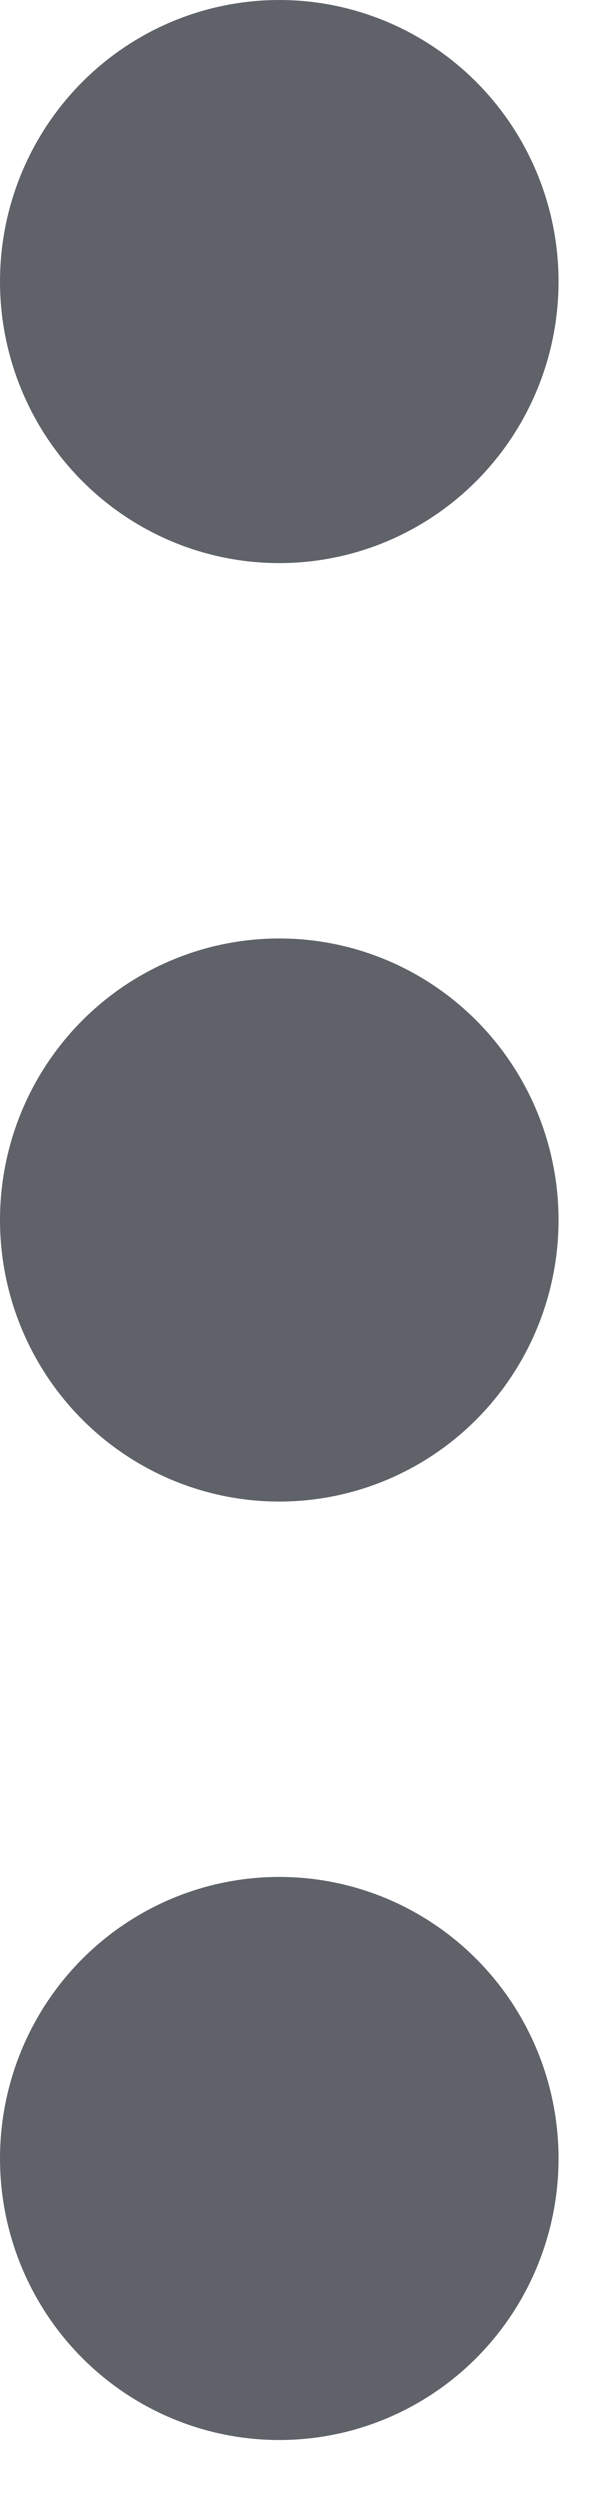
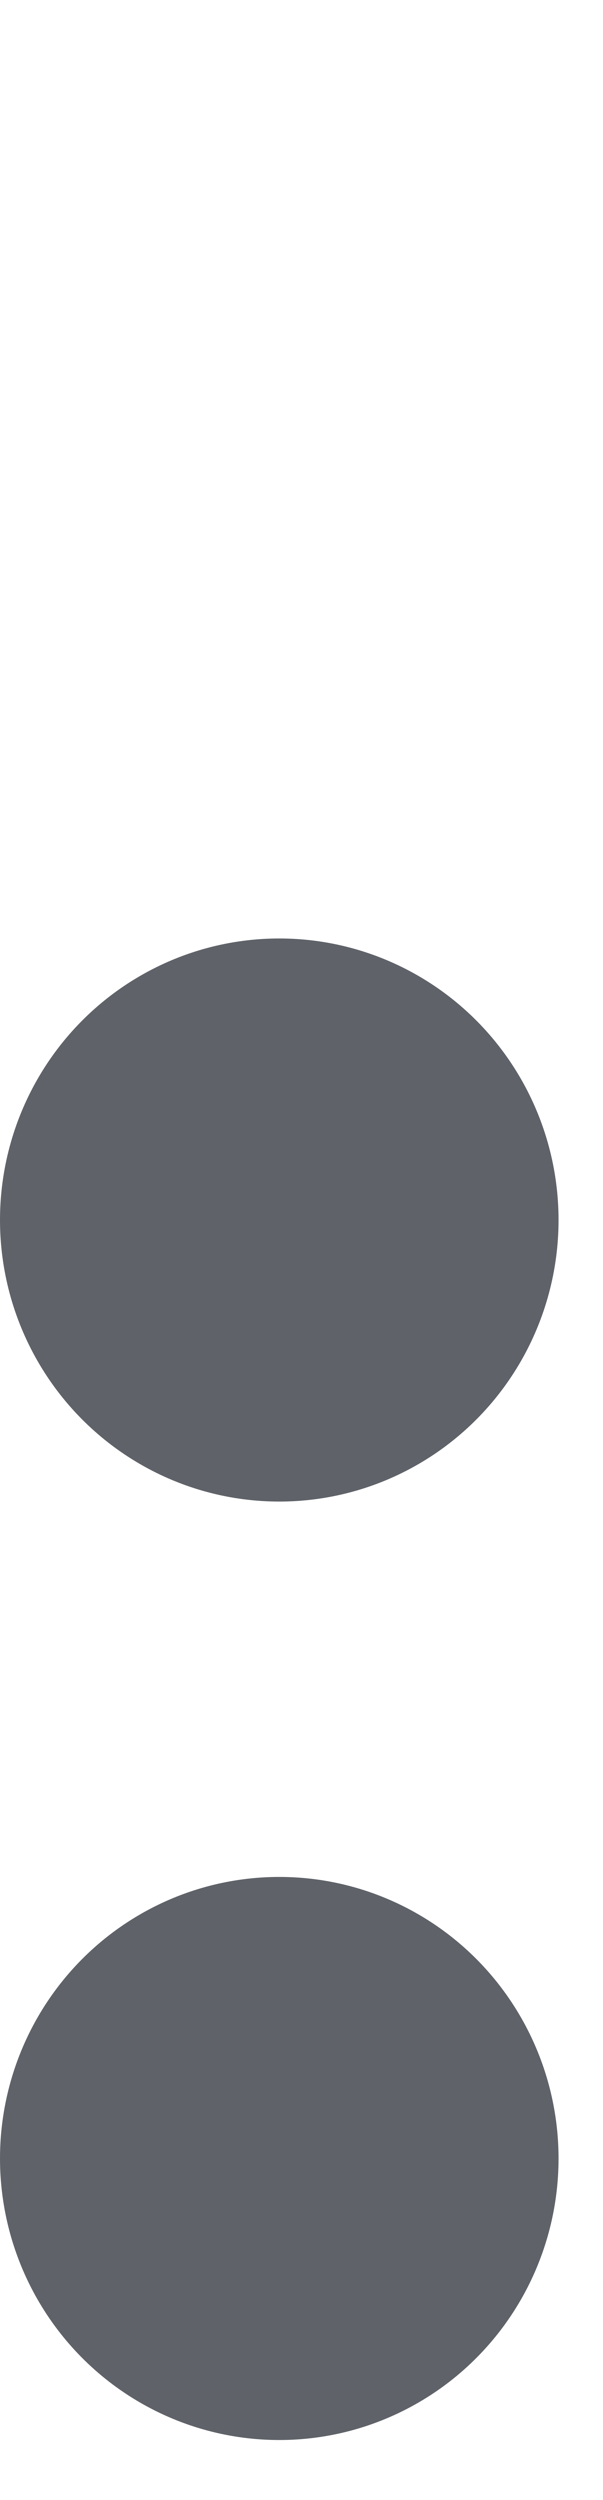
<svg xmlns="http://www.w3.org/2000/svg" fill="none" height="100%" overflow="visible" preserveAspectRatio="none" style="display: block;" viewBox="0 0 7 29" width="100%">
  <g id="menu">
-     <ellipse cx="3.242" cy="3.266" fill="#5F6369" id="Ellipse 22" rx="3.242" ry="3.266" />
    <ellipse cx="3.242" cy="14.152" fill="#5F6369" id="Ellipse 23" rx="3.242" ry="3.266" />
    <ellipse cx="3.242" cy="25.038" fill="#5F6369" id="Ellipse 24" rx="3.242" ry="3.266" />
  </g>
</svg>